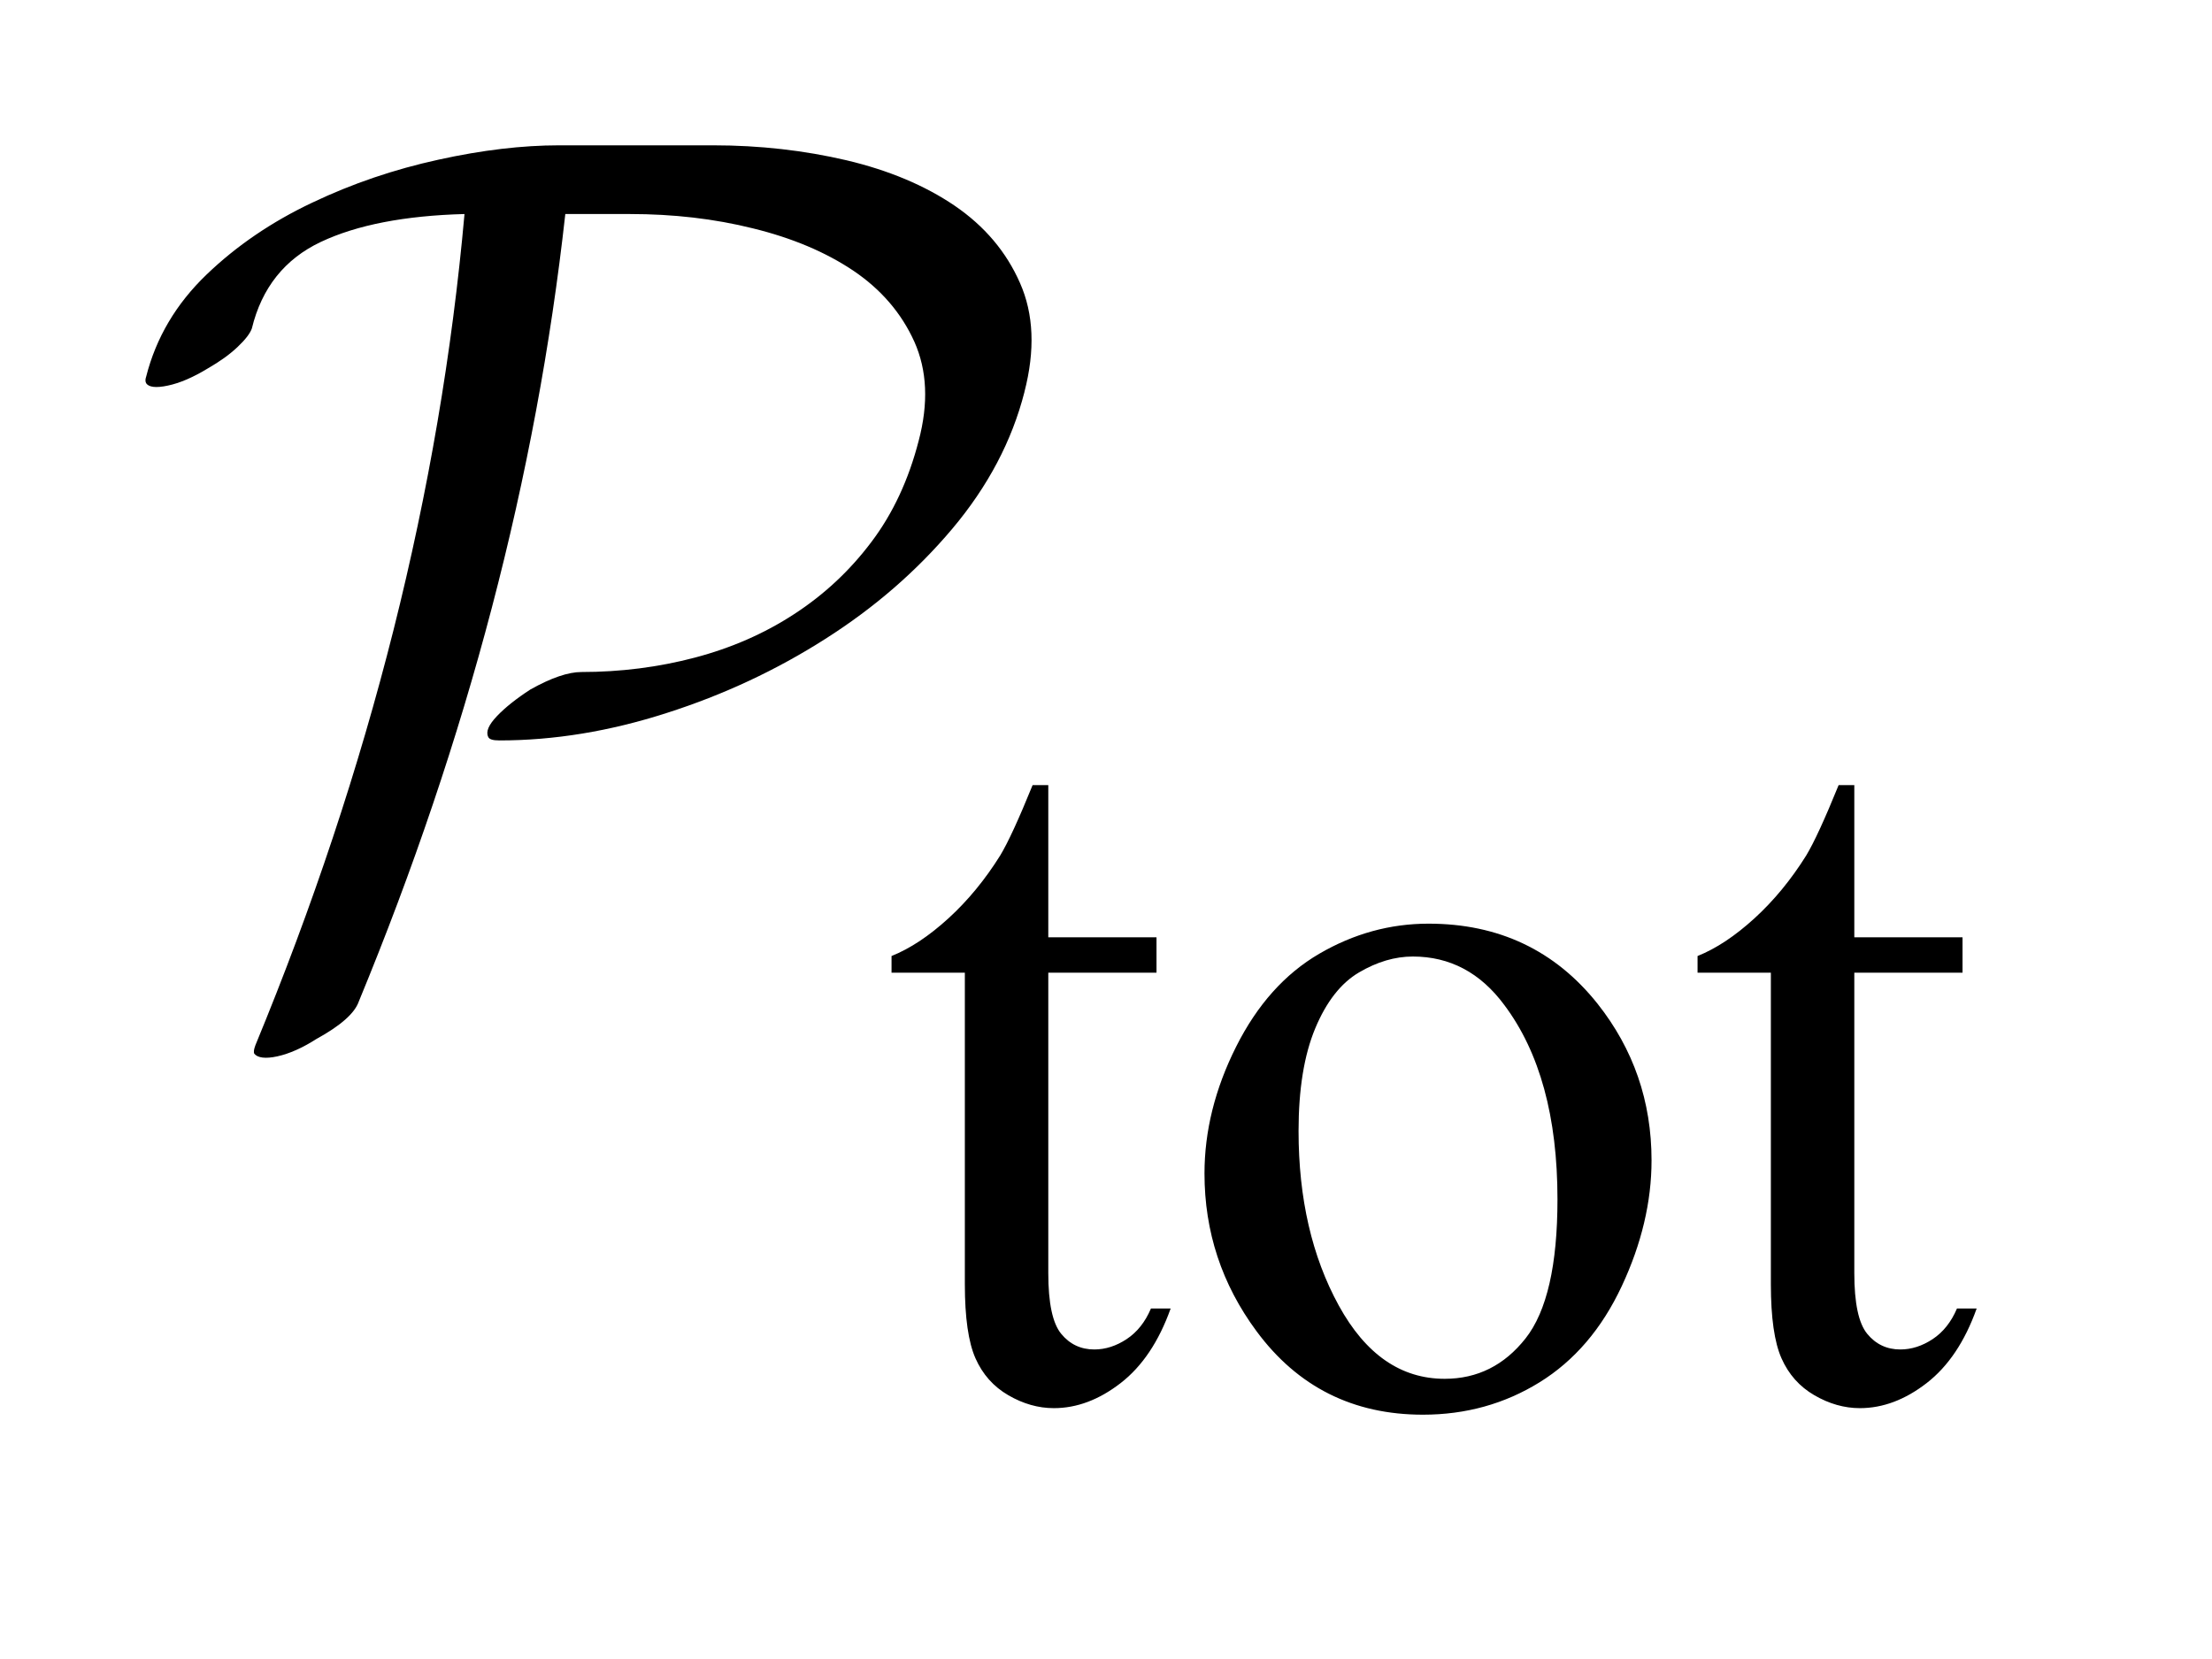
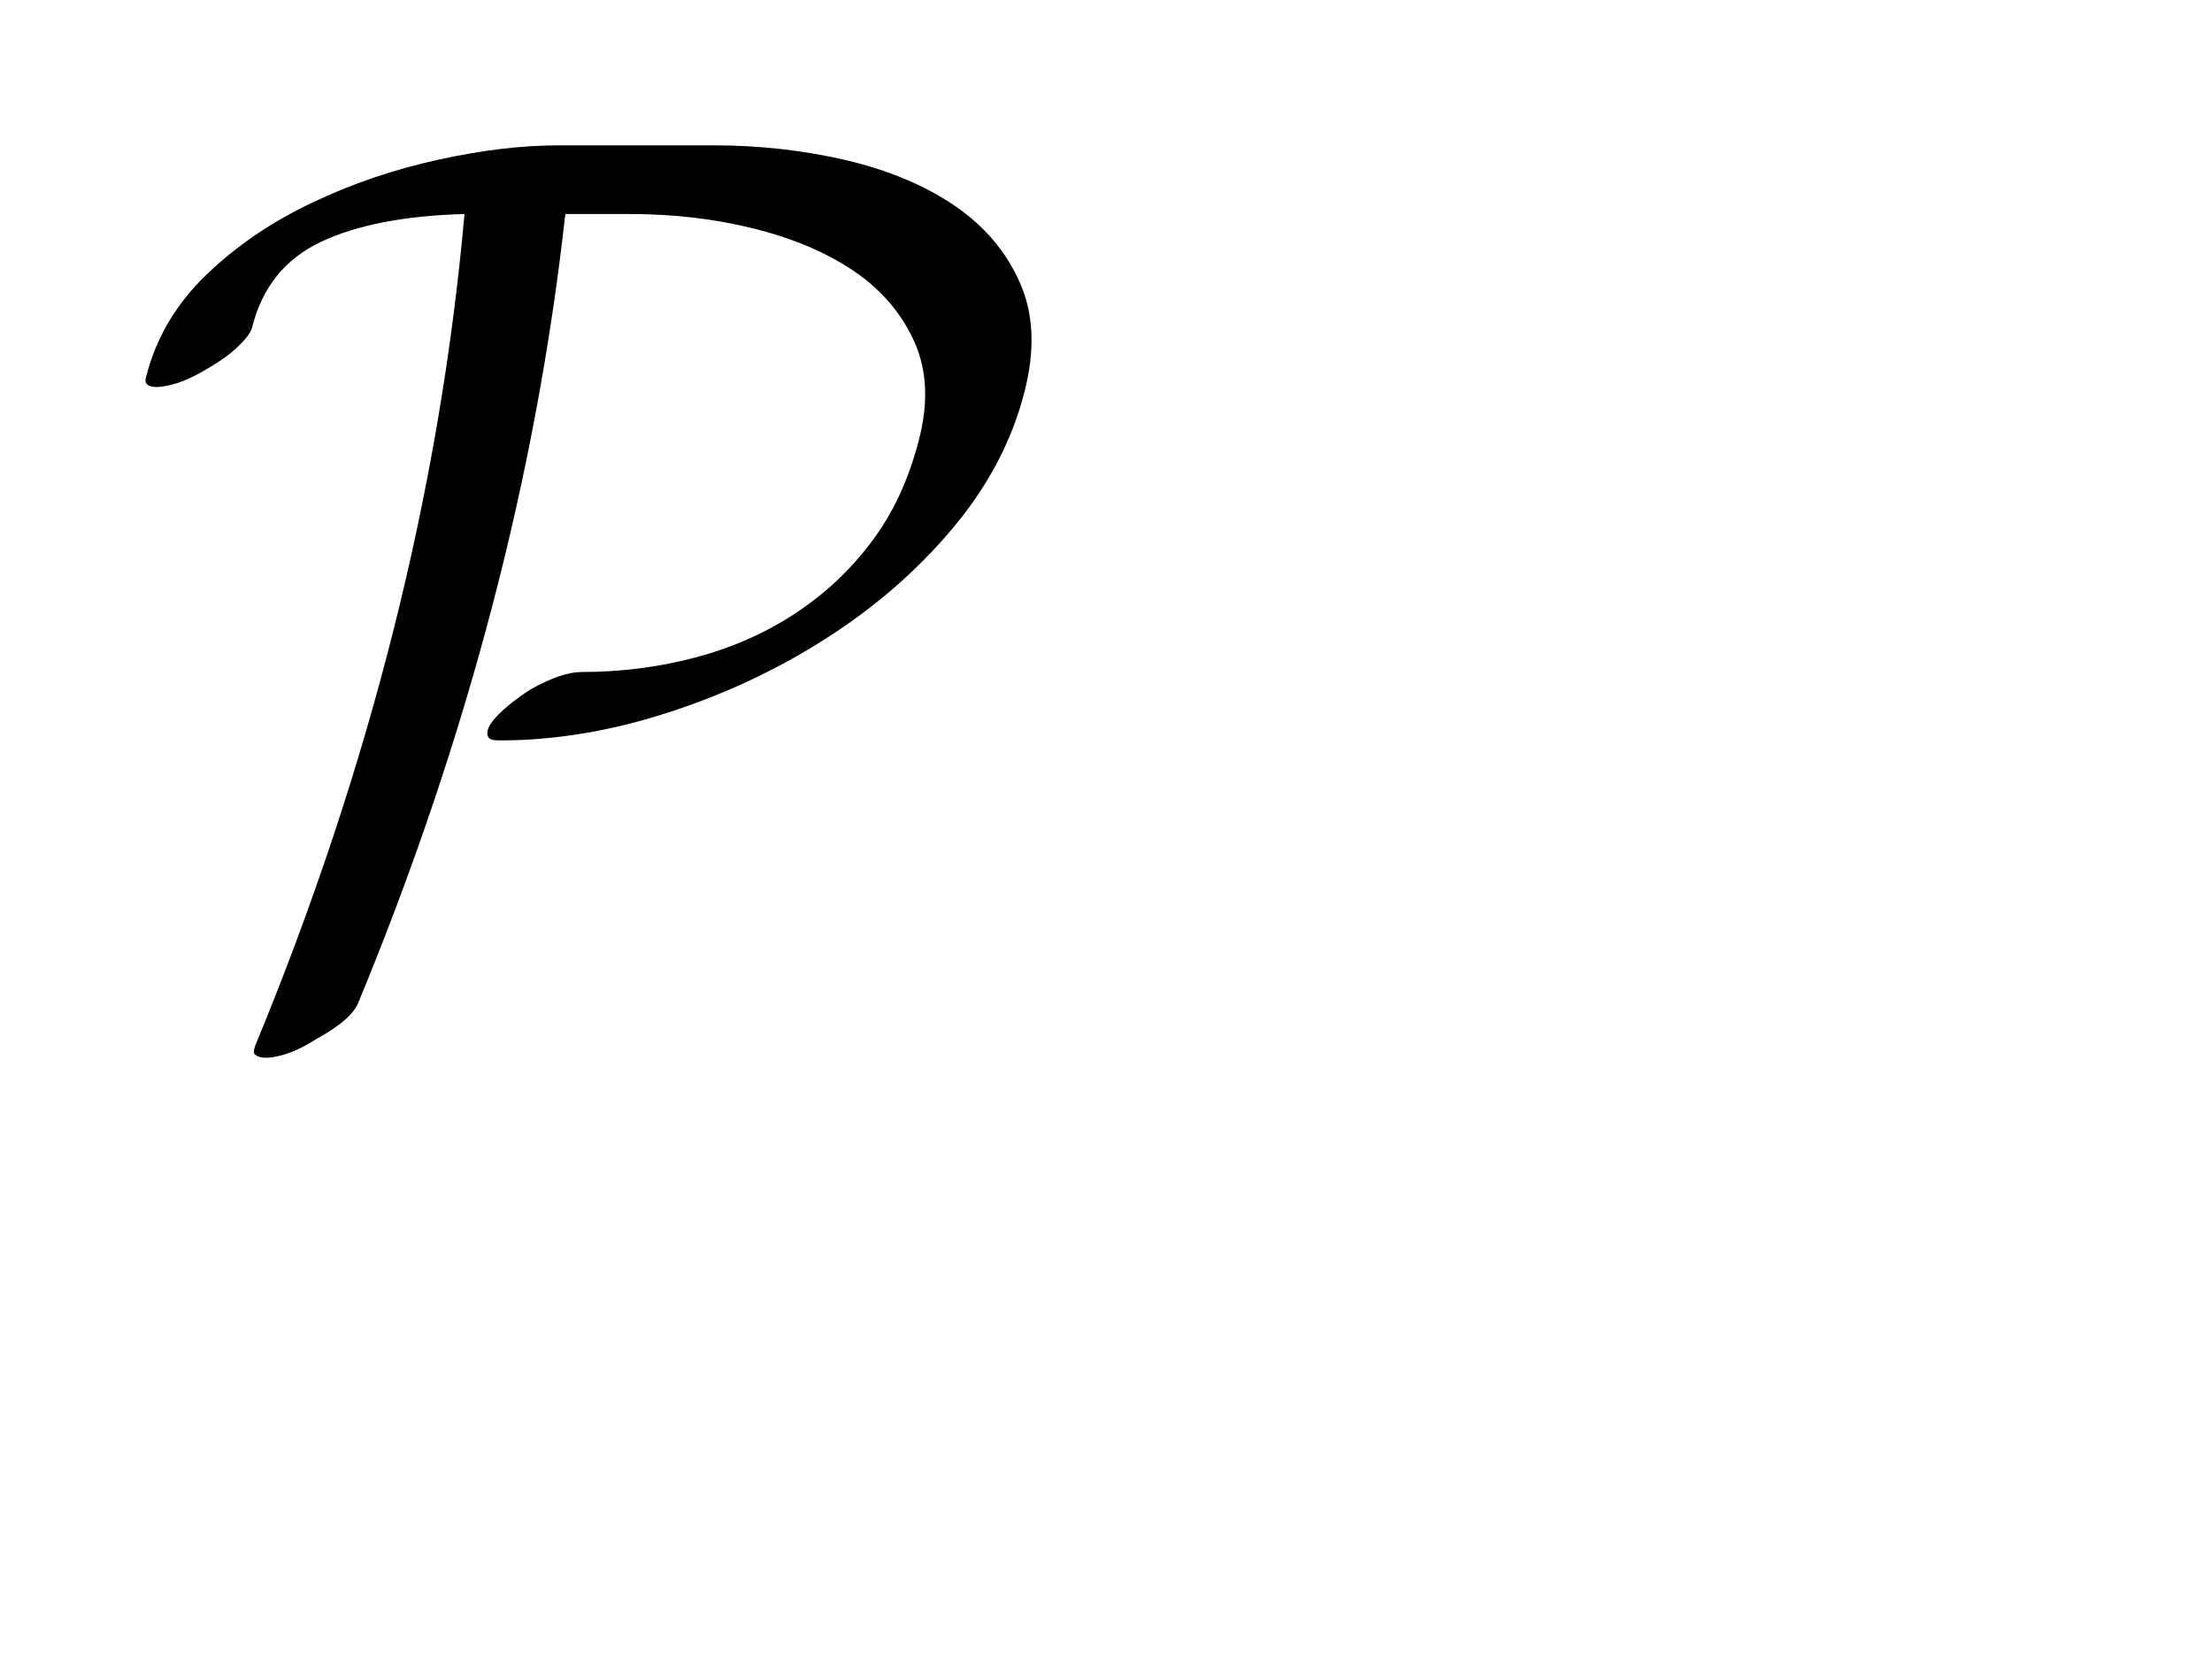
<svg xmlns="http://www.w3.org/2000/svg" stroke-dasharray="none" shape-rendering="auto" font-family="'Dialog'" text-rendering="auto" width="24" fill-opacity="1" color-interpolation="auto" color-rendering="auto" preserveAspectRatio="xMidYMid meet" font-size="12px" viewBox="0 0 24 18" fill="black" stroke="black" image-rendering="auto" stroke-miterlimit="10" stroke-linecap="square" stroke-linejoin="miter" font-style="normal" stroke-width="1" height="18" stroke-dashoffset="0" font-weight="normal" stroke-opacity="1">
  <defs id="genericDefs" />
  <g>
    <defs id="defs1">
      <clipPath clipPathUnits="userSpaceOnUse" id="clipPath1">
        <path d="M0.194 2.727 L14.891 2.727 L14.891 13.587 L0.194 13.587 L0.194 2.727 Z" />
      </clipPath>
      <clipPath clipPathUnits="userSpaceOnUse" id="clipPath2">
        <path d="M6.221 87.131 L6.221 434.089 L477.286 434.089 L477.286 87.131 Z" />
      </clipPath>
      <clipPath clipPathUnits="userSpaceOnUse" id="clipPath3">
        <path d="M0.194 2.727 L0.194 13.587 L14.891 13.587 L14.891 2.727 Z" />
      </clipPath>
    </defs>
    <g transform="scale(1.576,1.576) translate(-0.194,-2.727) matrix(0.031,0,0,0.031,0,0)">
-       <path d="M239.062 262.328 L239.062 296.125 L263.094 296.125 L263.094 303.984 L239.062 303.984 L239.062 370.703 Q239.062 380.688 241.922 384.172 Q244.781 387.656 249.281 387.656 Q252.984 387.656 256.469 385.352 Q259.953 383.047 261.859 378.562 L266.234 378.562 Q262.312 389.562 255.125 395.125 Q247.938 400.688 240.297 400.688 Q235.125 400.688 230.188 397.82 Q225.25 394.953 222.891 389.617 Q220.531 384.281 220.531 373.172 L220.531 303.984 L204.25 303.984 L204.25 300.281 Q210.422 297.812 216.883 291.914 Q223.344 286.016 228.391 277.938 Q230.969 273.672 235.578 262.328 L239.062 262.328 ZM323.5 293.094 Q346.859 293.094 361.016 310.844 Q373.031 326 373.031 345.656 Q373.031 359.469 366.406 373.617 Q359.781 387.766 348.156 394.953 Q336.531 402.141 322.266 402.141 Q299.016 402.141 285.312 383.609 Q273.75 368 273.75 348.578 Q273.75 334.422 280.766 320.438 Q287.781 306.453 299.242 299.773 Q310.703 293.094 323.5 293.094 ZM320.016 300.391 Q314.062 300.391 308.055 303.93 Q302.047 307.469 298.344 316.344 Q294.641 325.219 294.641 339.141 Q294.641 361.609 303.57 377.891 Q312.5 394.172 327.094 394.172 Q337.984 394.172 345.062 385.188 Q352.141 376.203 352.141 354.297 Q352.141 326.906 340.344 311.172 Q332.375 300.391 320.016 300.391 ZM418.062 262.328 L418.062 296.125 L442.094 296.125 L442.094 303.984 L418.062 303.984 L418.062 370.703 Q418.062 380.688 420.922 384.172 Q423.781 387.656 428.281 387.656 Q431.984 387.656 435.469 385.352 Q438.953 383.047 440.859 378.562 L445.234 378.562 Q441.312 389.562 434.125 395.125 Q426.938 400.688 419.297 400.688 Q414.125 400.688 409.188 397.82 Q404.25 394.953 401.891 389.617 Q399.531 384.281 399.531 373.172 L399.531 303.984 L383.25 303.984 L383.25 300.281 Q389.422 297.812 395.883 291.914 Q402.344 286.016 407.391 277.938 Q409.969 273.672 414.578 262.328 L418.062 262.328 Z" stroke="none" clip-path="url(#clipPath2)" />
-     </g>
+       </g>
    <g transform="matrix(1.576,0,0,1.576,-0.306,-4.297)">
      <path d="M7.247 5.424 C7.321 5.138 7.311 4.888 7.216 4.674 C7.122 4.46 6.972 4.283 6.767 4.143 C6.561 4.003 6.313 3.899 6.022 3.83 C5.731 3.762 5.425 3.727 5.105 3.727 L4.043 3.727 C3.792 3.727 3.515 3.759 3.212 3.826 C2.91 3.892 2.62 3.99 2.343 4.122 C2.066 4.253 1.823 4.418 1.615 4.618 C1.407 4.818 1.268 5.052 1.2 5.321 C1.194 5.338 1.194 5.353 1.2 5.364 C1.217 5.392 1.267 5.399 1.35 5.381 C1.432 5.364 1.525 5.324 1.628 5.261 C1.708 5.215 1.775 5.167 1.829 5.116 C1.883 5.065 1.916 5.022 1.928 4.988 C1.996 4.708 2.155 4.509 2.403 4.392 C2.651 4.275 2.981 4.211 3.392 4.2 C3.307 5.153 3.144 6.107 2.904 7.061 C2.664 8.014 2.347 8.968 1.953 9.921 C1.942 9.95 1.939 9.969 1.945 9.981 C1.968 10.009 2.021 10.017 2.103 9.999 C2.186 9.981 2.276 9.941 2.373 9.879 C2.539 9.788 2.636 9.702 2.664 9.622 C3.412 7.812 3.886 6.005 4.086 4.2 L4.531 4.2 C4.828 4.2 5.111 4.232 5.379 4.299 C5.648 4.365 5.878 4.462 6.069 4.59 C6.26 4.719 6.4 4.882 6.489 5.079 C6.577 5.276 6.587 5.503 6.519 5.76 C6.45 6.028 6.342 6.261 6.193 6.458 C6.045 6.655 5.868 6.82 5.662 6.954 C5.457 7.088 5.228 7.188 4.977 7.254 C4.726 7.32 4.466 7.353 4.197 7.353 C4.106 7.353 3.989 7.393 3.846 7.473 C3.749 7.536 3.672 7.597 3.615 7.657 C3.558 7.717 3.538 7.764 3.555 7.799 C3.561 7.816 3.587 7.824 3.632 7.824 C4.009 7.824 4.393 7.761 4.784 7.635 C5.175 7.51 5.539 7.34 5.876 7.125 C6.213 6.911 6.504 6.659 6.75 6.367 C6.995 6.076 7.161 5.762 7.247 5.425 Z" stroke="none" clip-path="url(#clipPath3)" />
    </g>
  </g>
</svg>